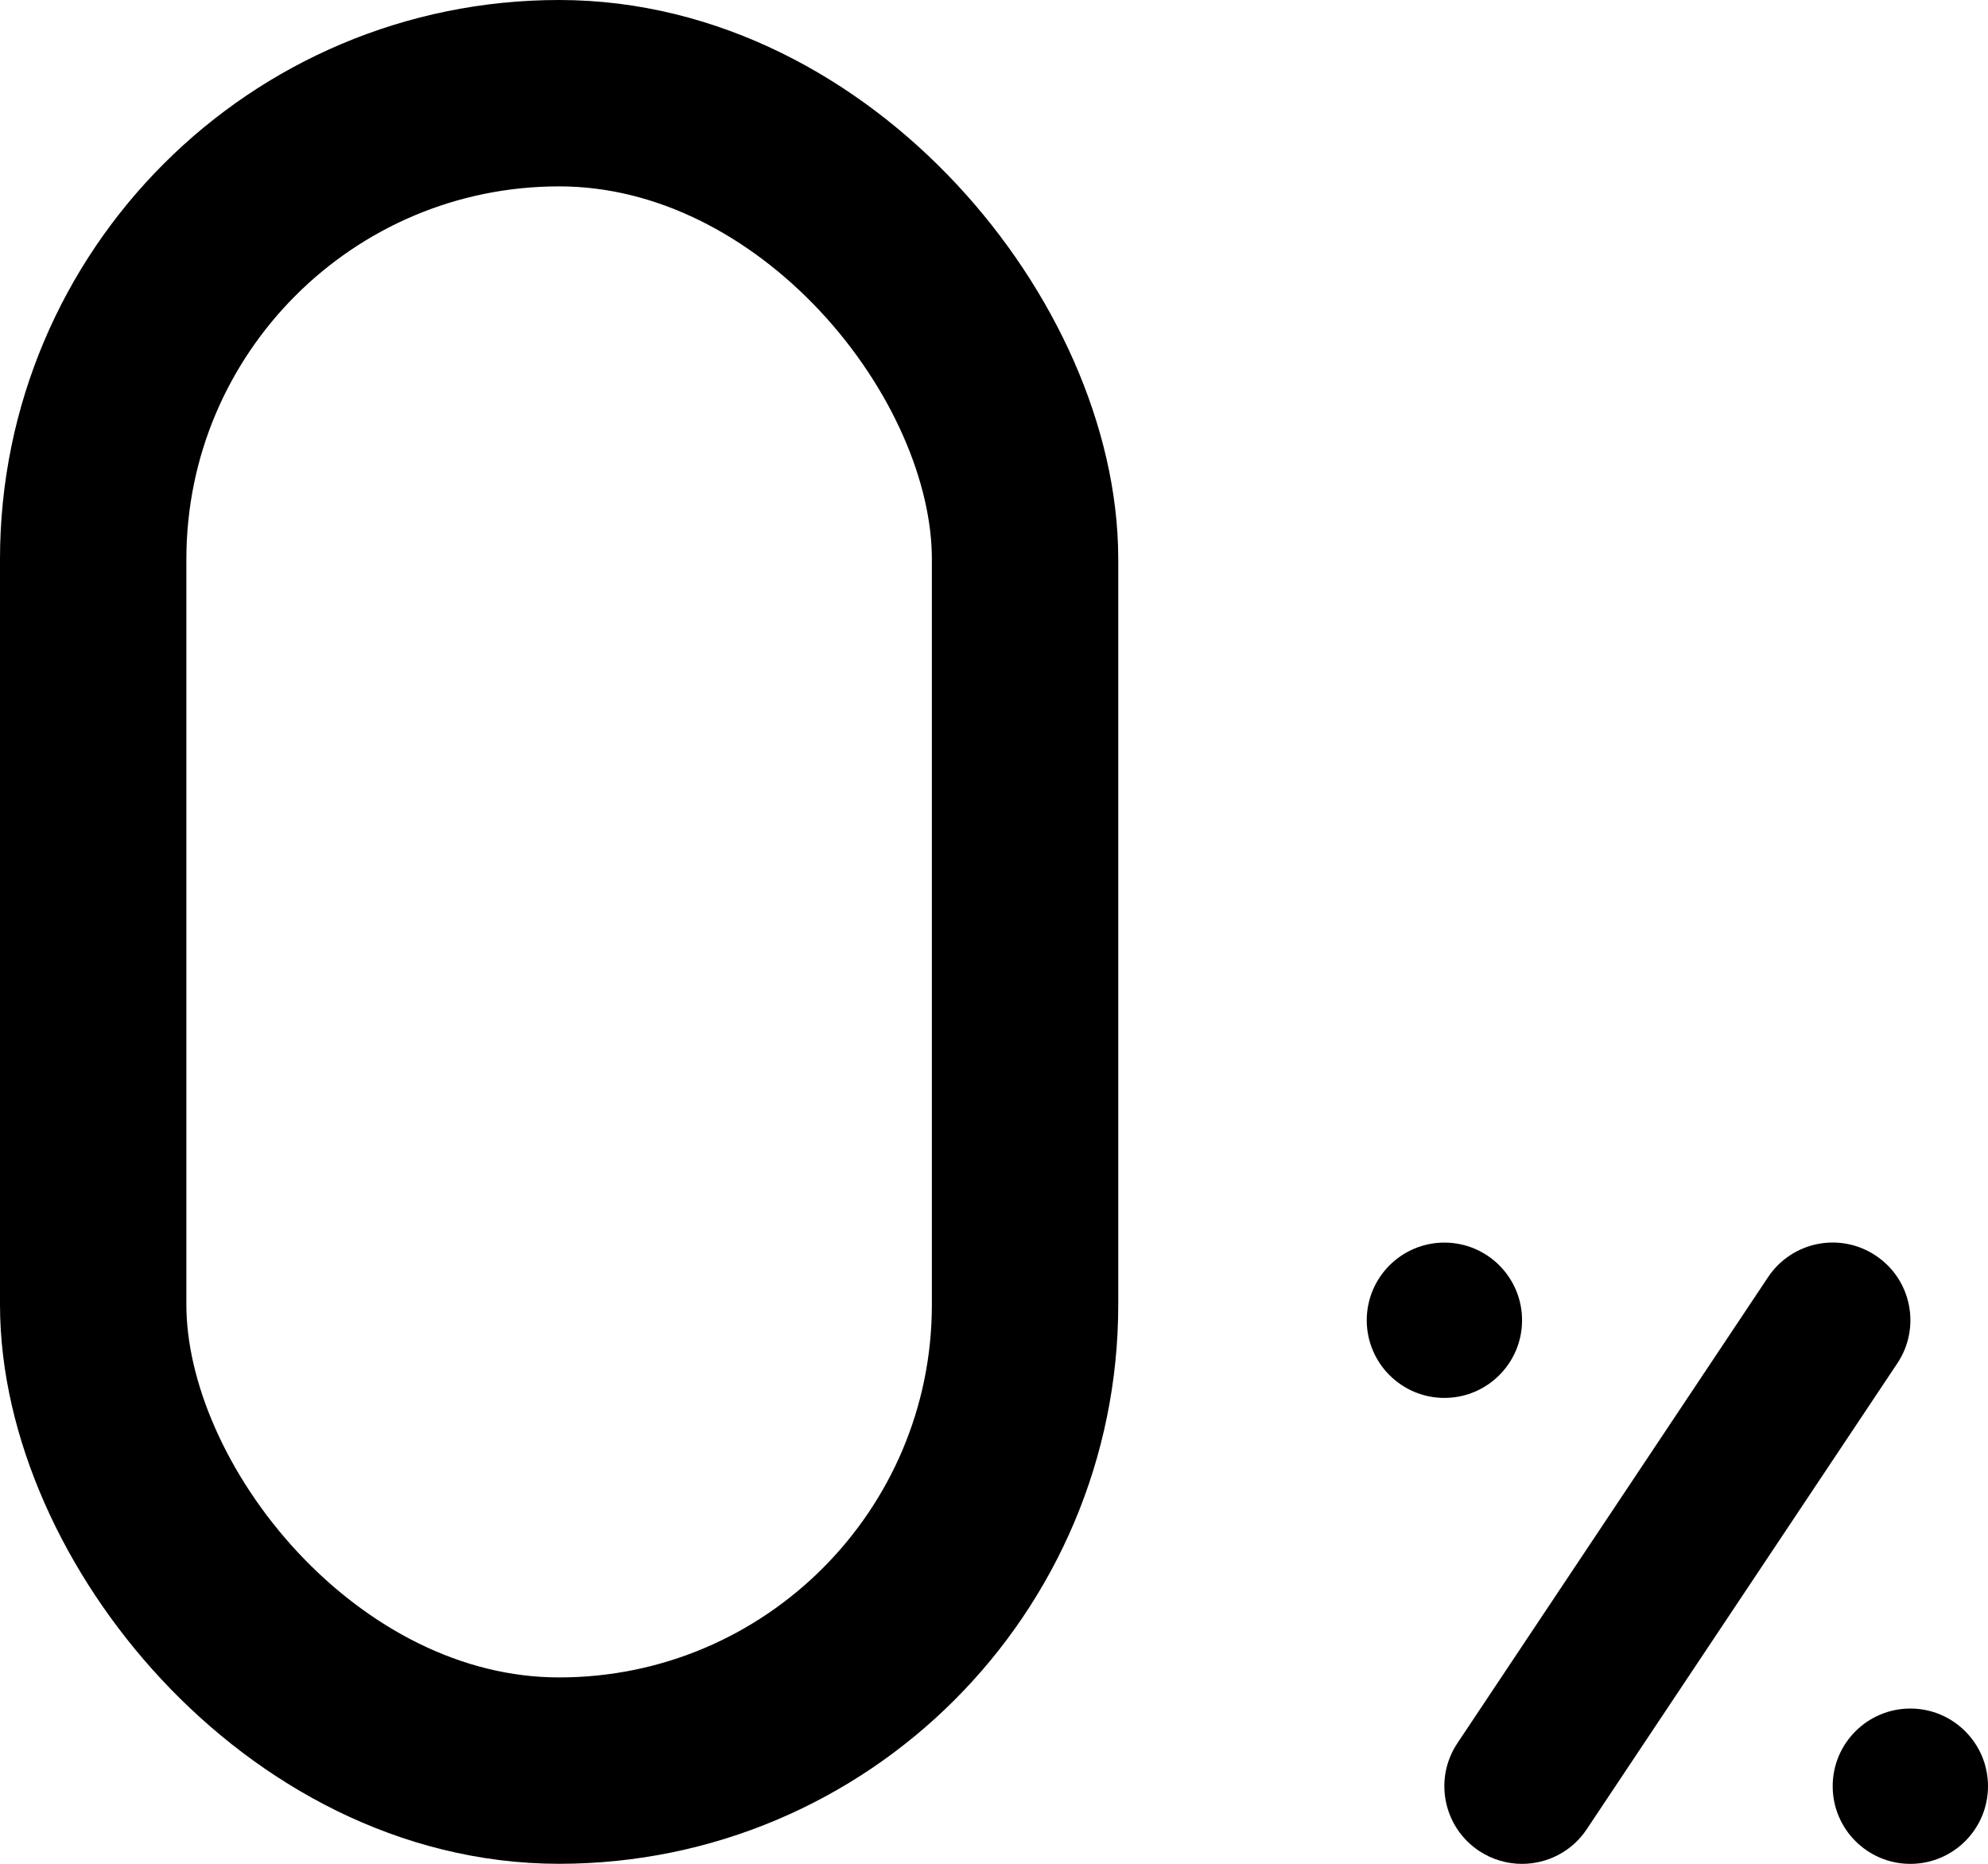
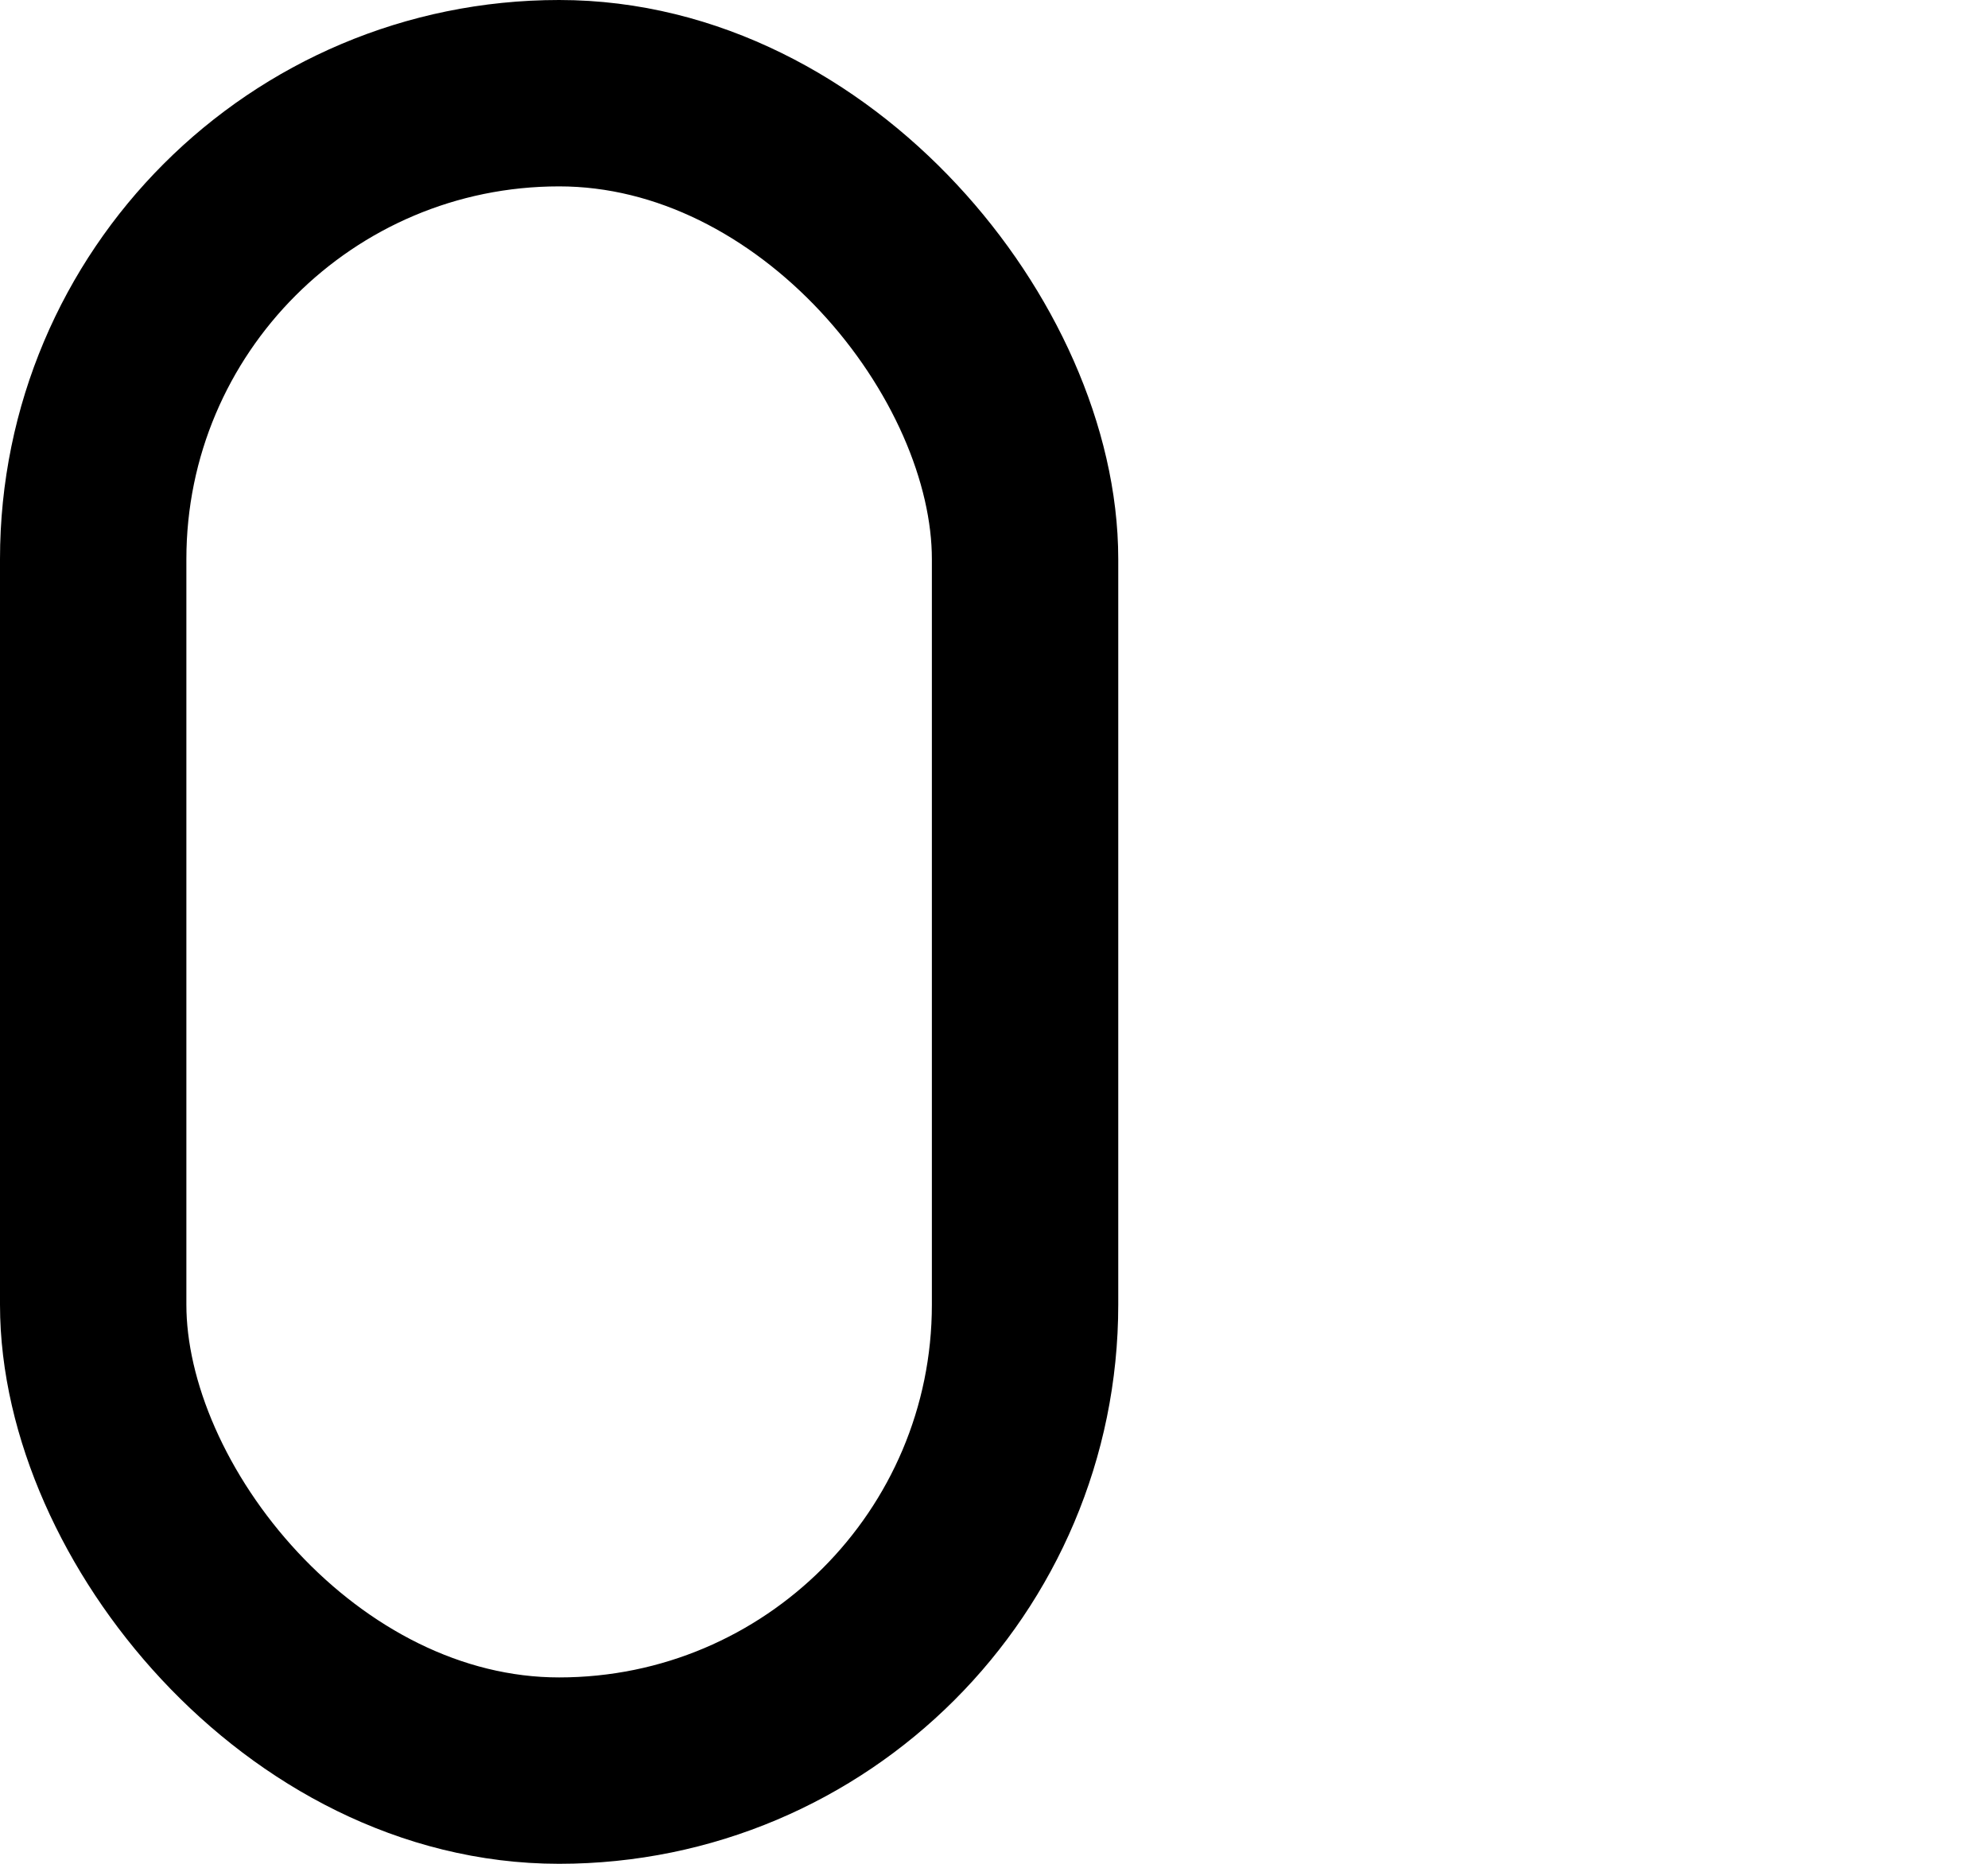
<svg xmlns="http://www.w3.org/2000/svg" width="32" height="30" viewBox="0 0 32 30" fill="none">
-   <path d="M22 21.251C22 20.561 22.56 20.001 23.25 20.001C23.94 20.001 24.5 20.561 24.5 21.251C24.5 21.941 23.94 22.501 23.25 22.501C22.56 22.501 22 21.941 22 21.251Z" fill="black" />
-   <path d="M29.5 28.751C29.5 28.061 30.06 27.501 30.75 27.501C31.44 27.501 32 28.061 32 28.751C32 29.441 31.44 30.001 30.75 30.001C30.06 30.001 29.5 29.441 29.5 28.751Z" fill="black" />
-   <path d="M30.54 21.945L25.54 29.445C25.3 29.806 24.902 30.001 24.499 30.001C24.26 30.001 24.02 29.933 23.806 29.791C23.231 29.408 23.076 28.631 23.46 28.057L28.46 20.557C28.843 19.983 29.617 19.826 30.194 20.211C30.769 20.593 30.924 21.371 30.54 21.945Z" fill="black" />
  <rect x="1.5" y="1.5" width="15" height="27" rx="7.5" stroke="black" stroke-width="3" />
</svg>